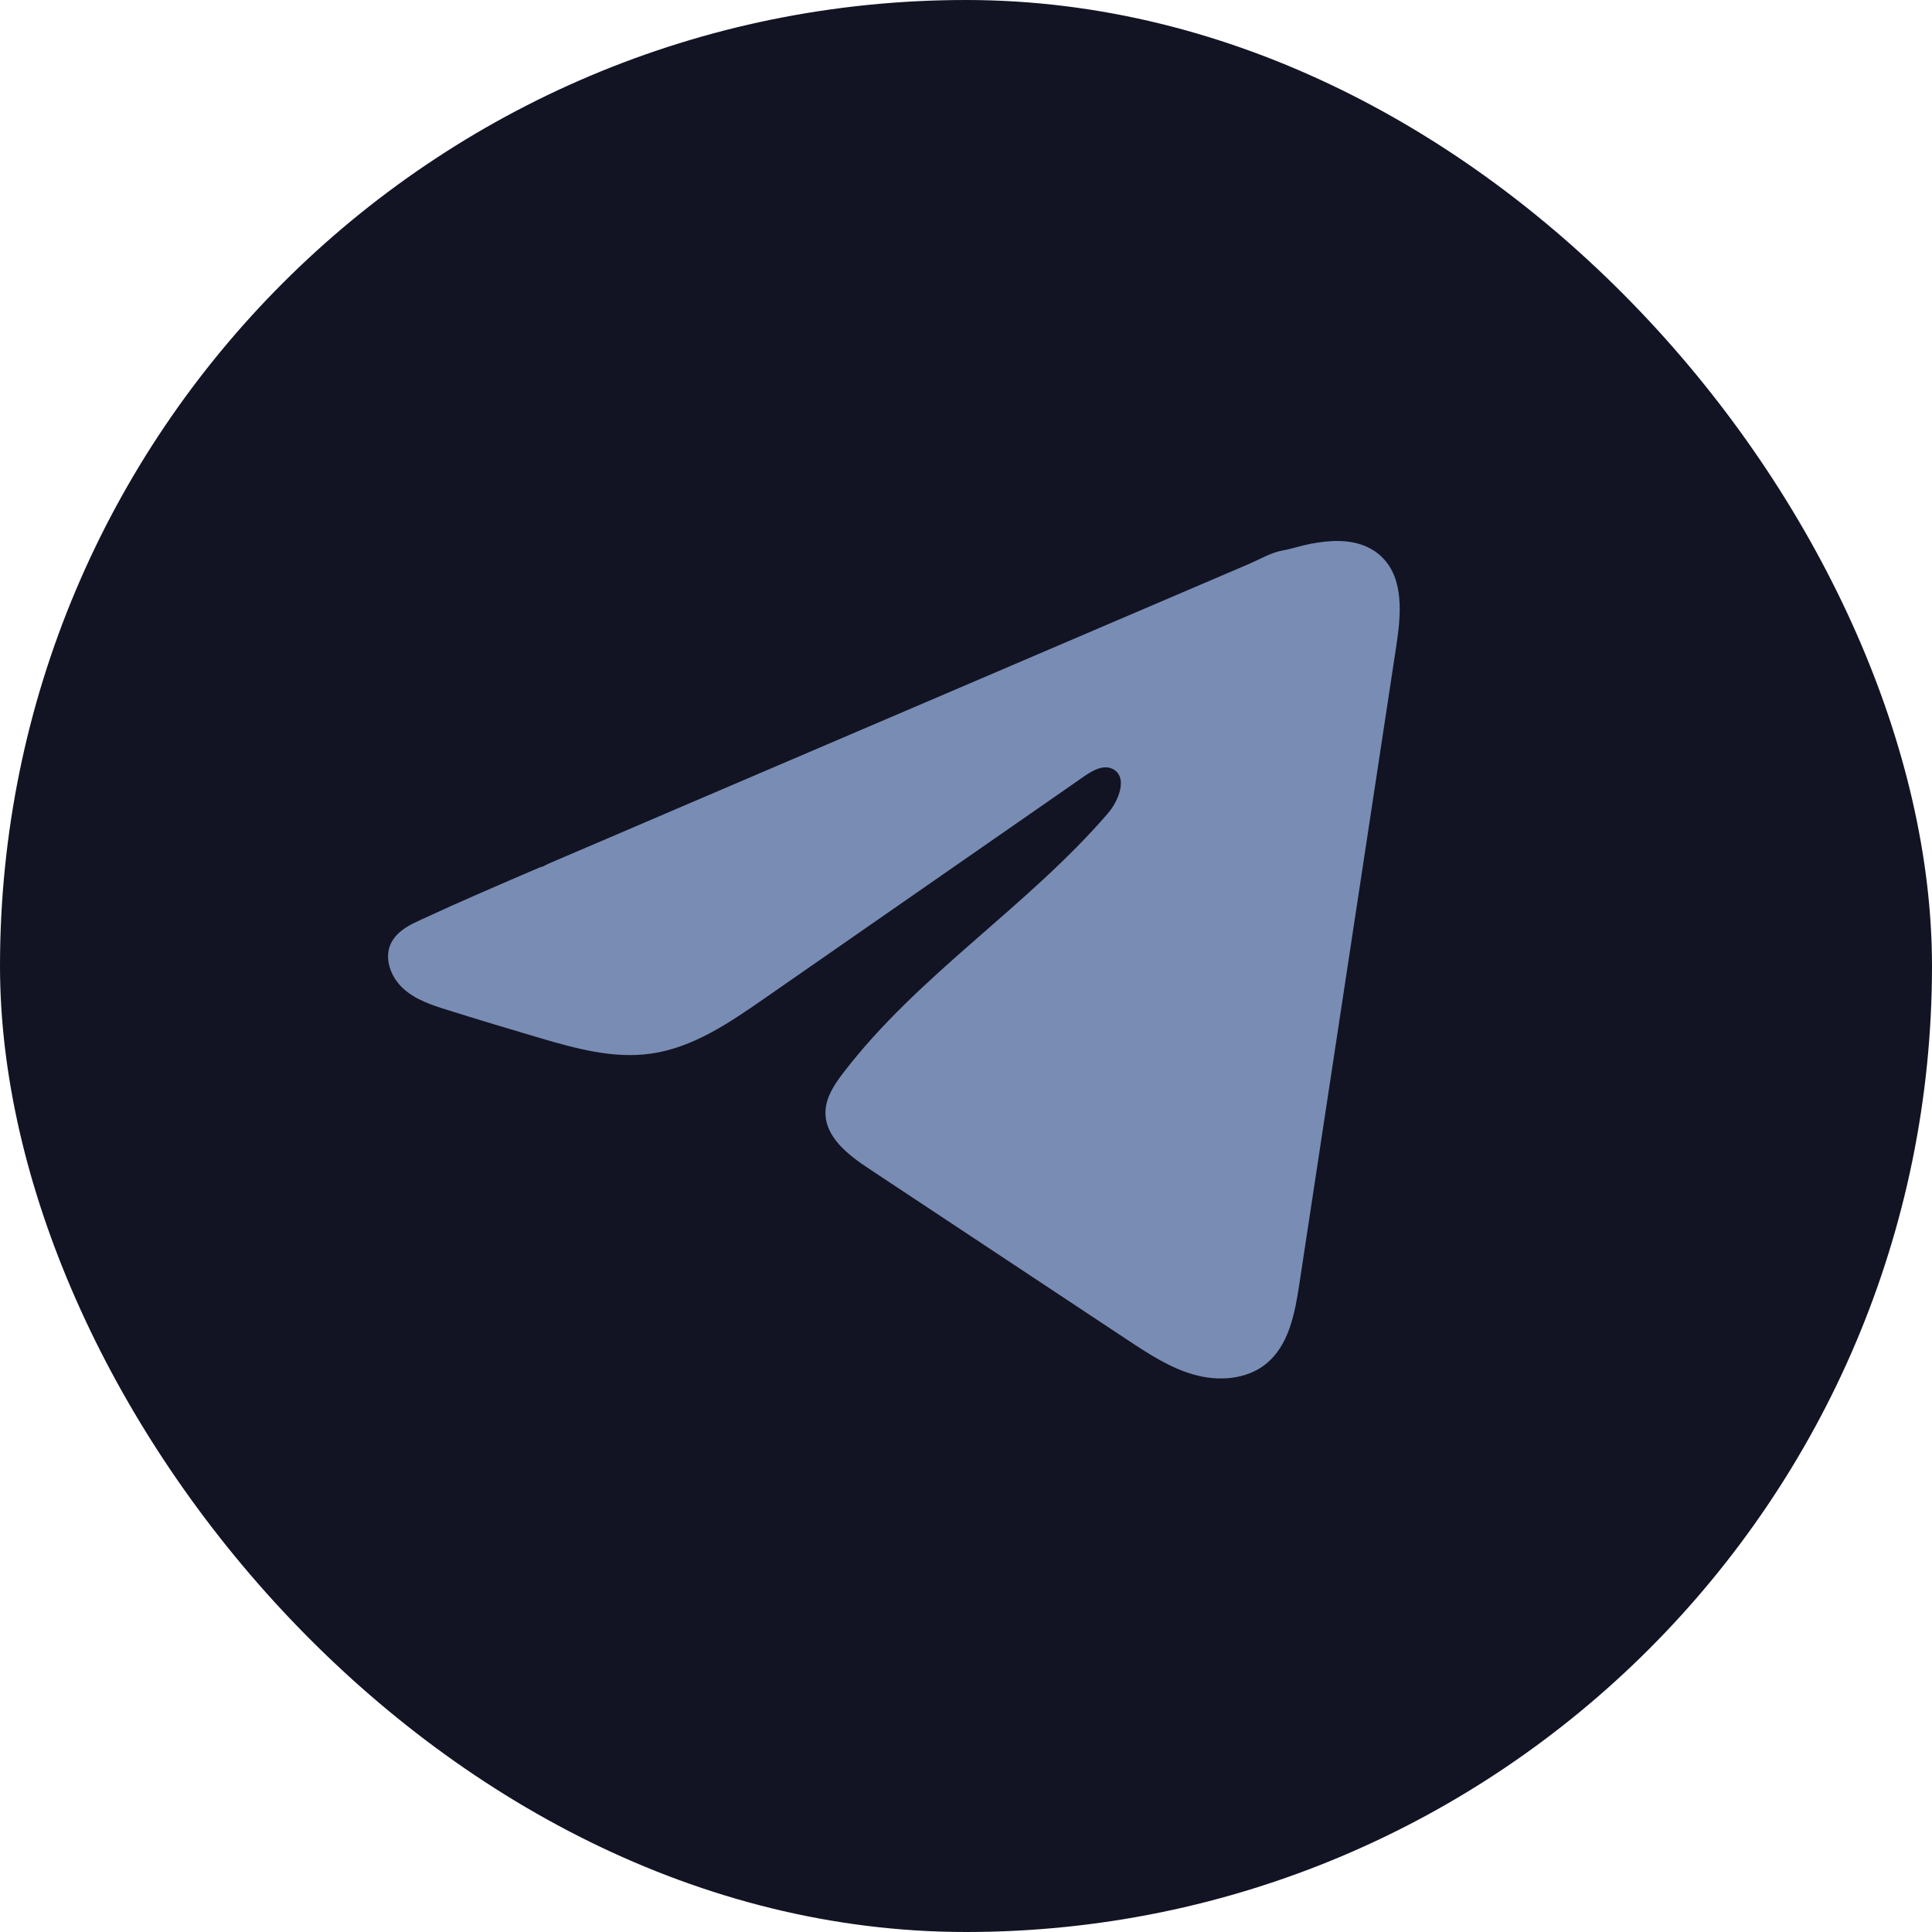
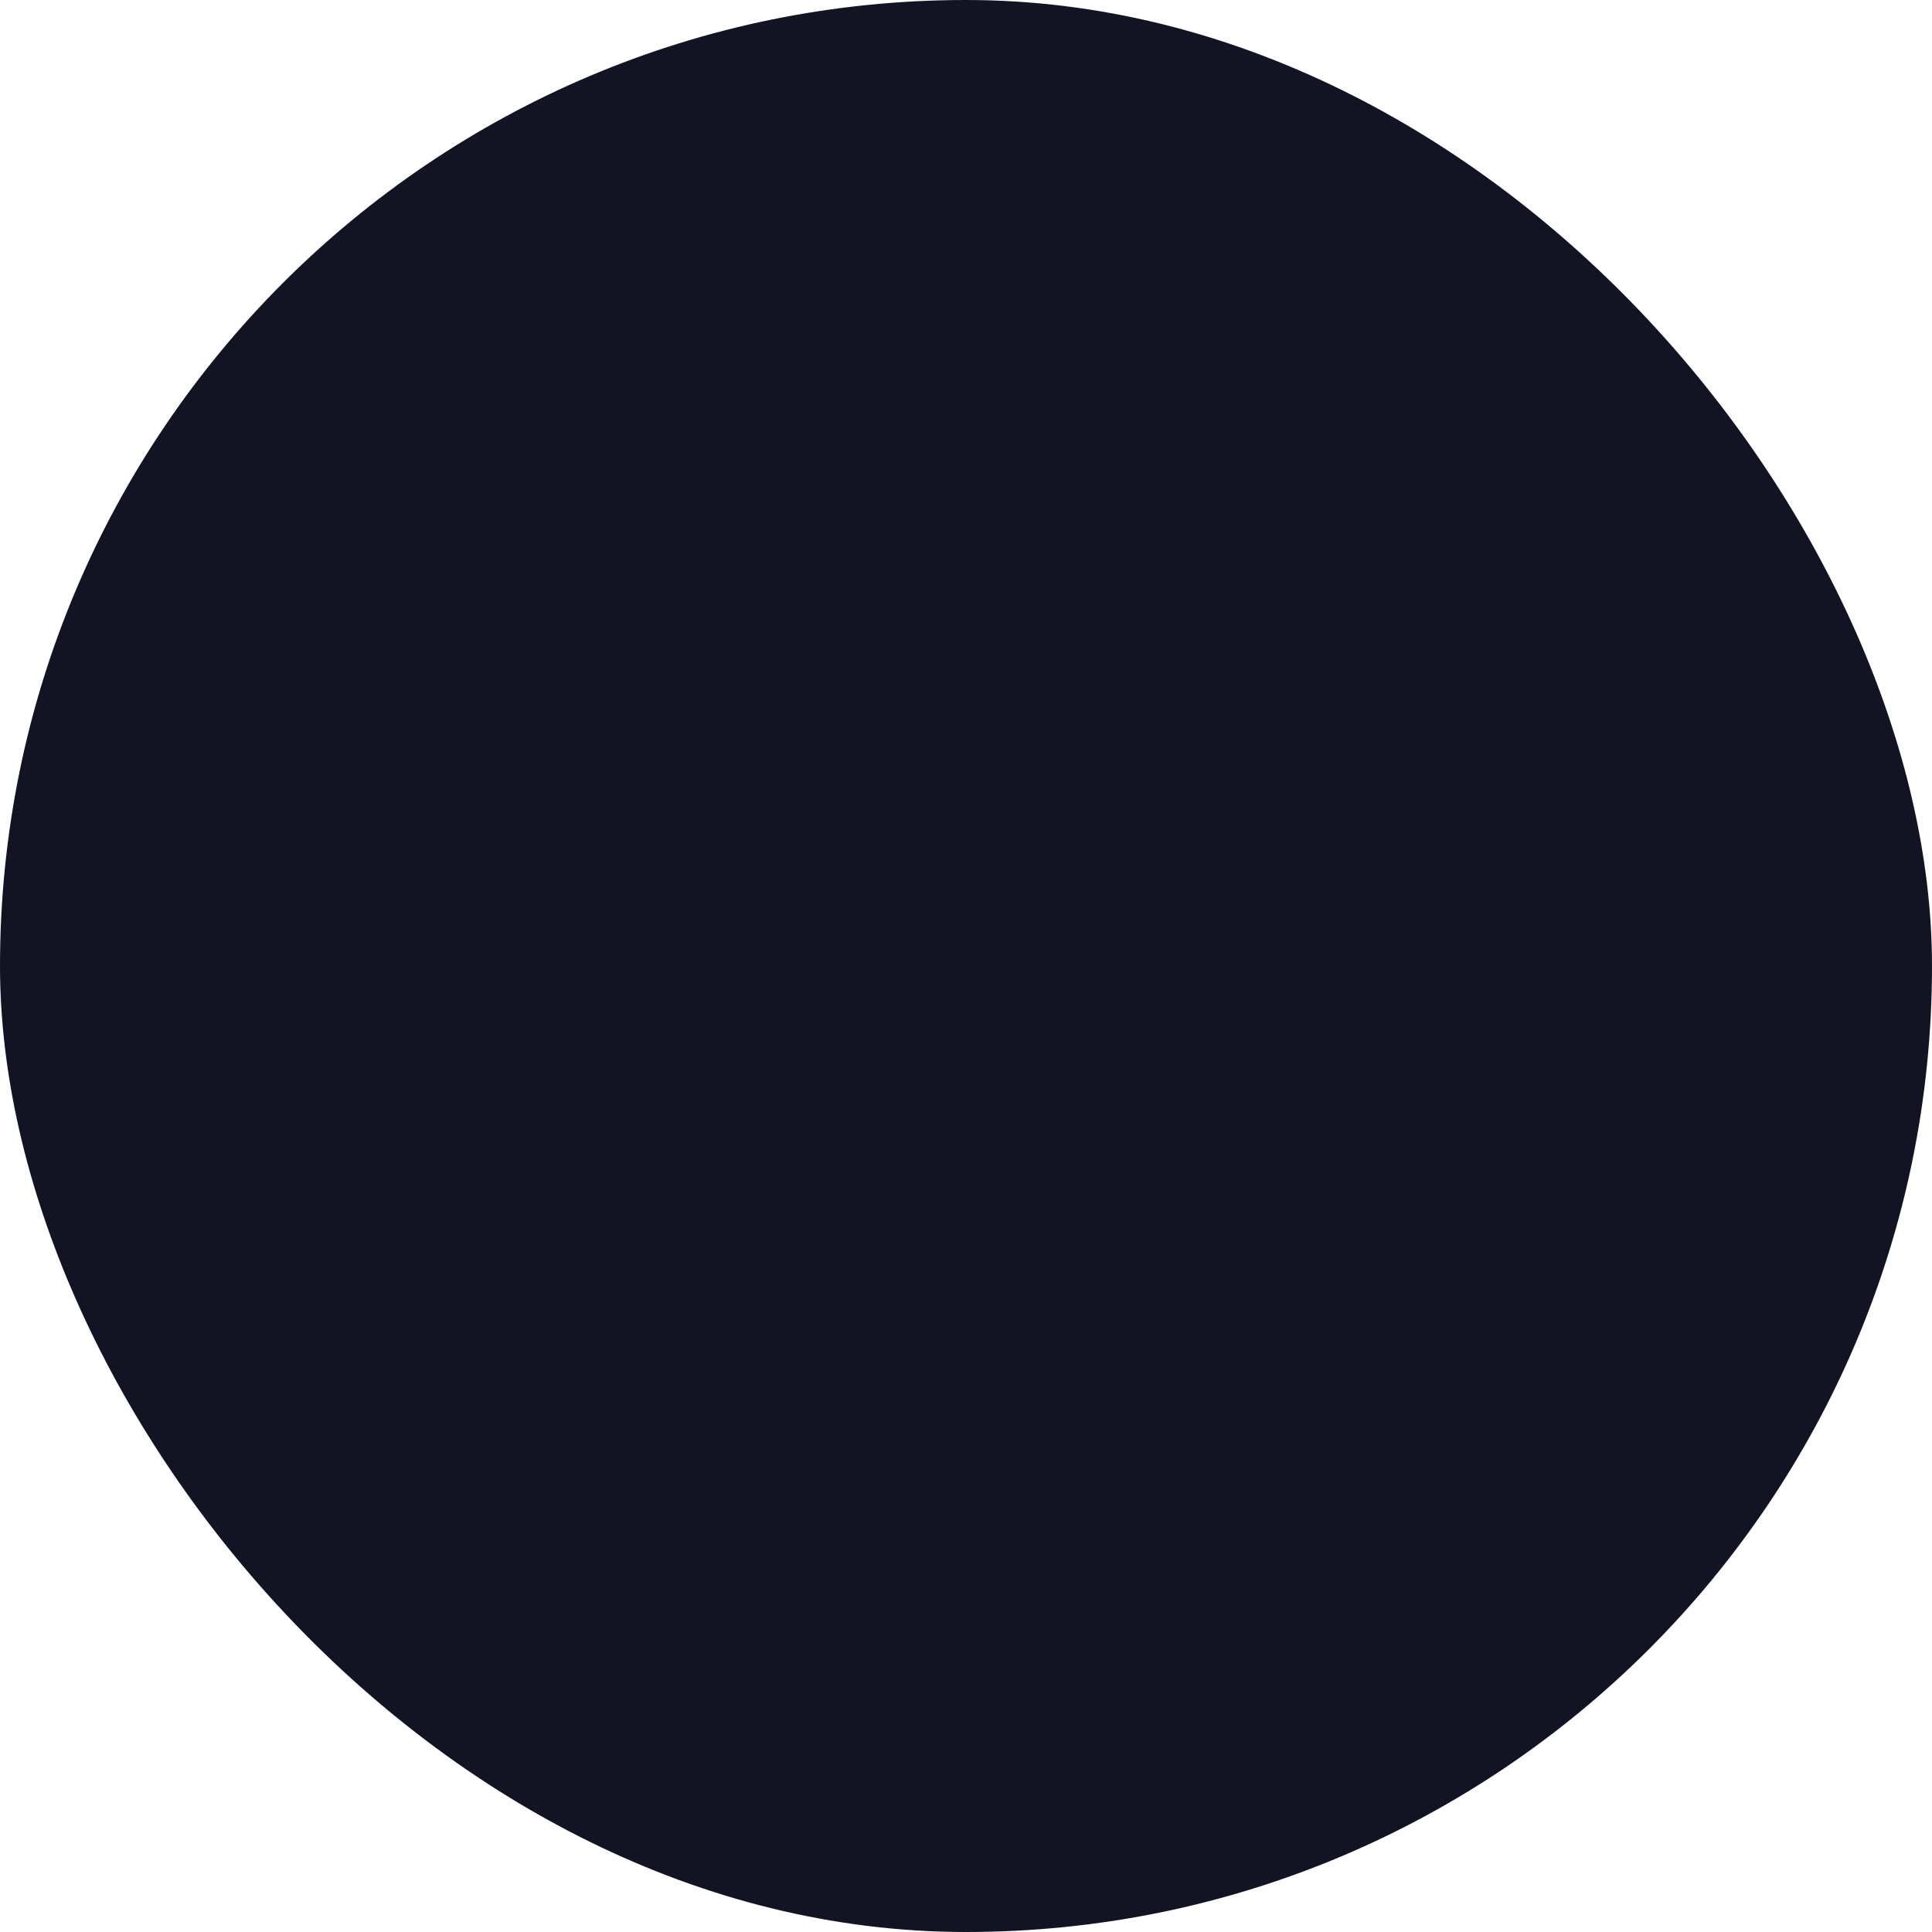
<svg xmlns="http://www.w3.org/2000/svg" width="31" height="31" viewBox="0 0 31 31" fill="none">
  <rect width="31" height="31" rx="15.5" fill="#121424" />
-   <path d="M6.653 14.806C6.69 14.787 6.728 14.77 6.764 14.753C7.396 14.46 8.036 14.186 8.675 13.912C8.71 13.912 8.768 13.872 8.8 13.859C8.85 13.837 8.899 13.817 8.948 13.795C9.044 13.754 9.139 13.714 9.233 13.673C9.423 13.592 9.612 13.511 9.802 13.43L10.94 12.942C11.699 12.618 12.458 12.293 13.217 11.968C13.975 11.644 14.735 11.318 15.494 10.994C16.252 10.67 17.012 10.344 17.77 10.02C18.529 9.695 19.288 9.37 20.047 9.046C20.216 8.973 20.398 8.865 20.579 8.833C20.731 8.806 20.879 8.754 21.032 8.725C21.322 8.67 21.642 8.648 21.919 8.768C22.015 8.81 22.104 8.868 22.177 8.942C22.53 9.291 22.48 9.863 22.406 10.354C21.887 13.771 21.368 17.19 20.848 20.607C20.777 21.076 20.68 21.591 20.31 21.887C19.997 22.138 19.551 22.166 19.165 22.059C18.778 21.952 18.437 21.728 18.102 21.507C16.714 20.587 15.326 19.668 13.938 18.749C13.608 18.531 13.241 18.246 13.245 17.85C13.247 17.611 13.389 17.398 13.535 17.209C14.741 15.636 16.48 14.554 17.775 13.053C17.958 12.842 18.101 12.459 17.851 12.337C17.701 12.265 17.53 12.363 17.394 12.458C15.683 13.646 13.973 14.836 12.261 16.024C11.703 16.412 11.118 16.811 10.445 16.906C9.843 16.992 9.237 16.824 8.655 16.653C8.167 16.509 7.679 16.362 7.194 16.21C6.935 16.13 6.669 16.043 6.469 15.861C6.27 15.679 6.155 15.374 6.276 15.131C6.351 14.979 6.497 14.883 6.651 14.805L6.653 14.806Z" fill="#798CB4" />
</svg>